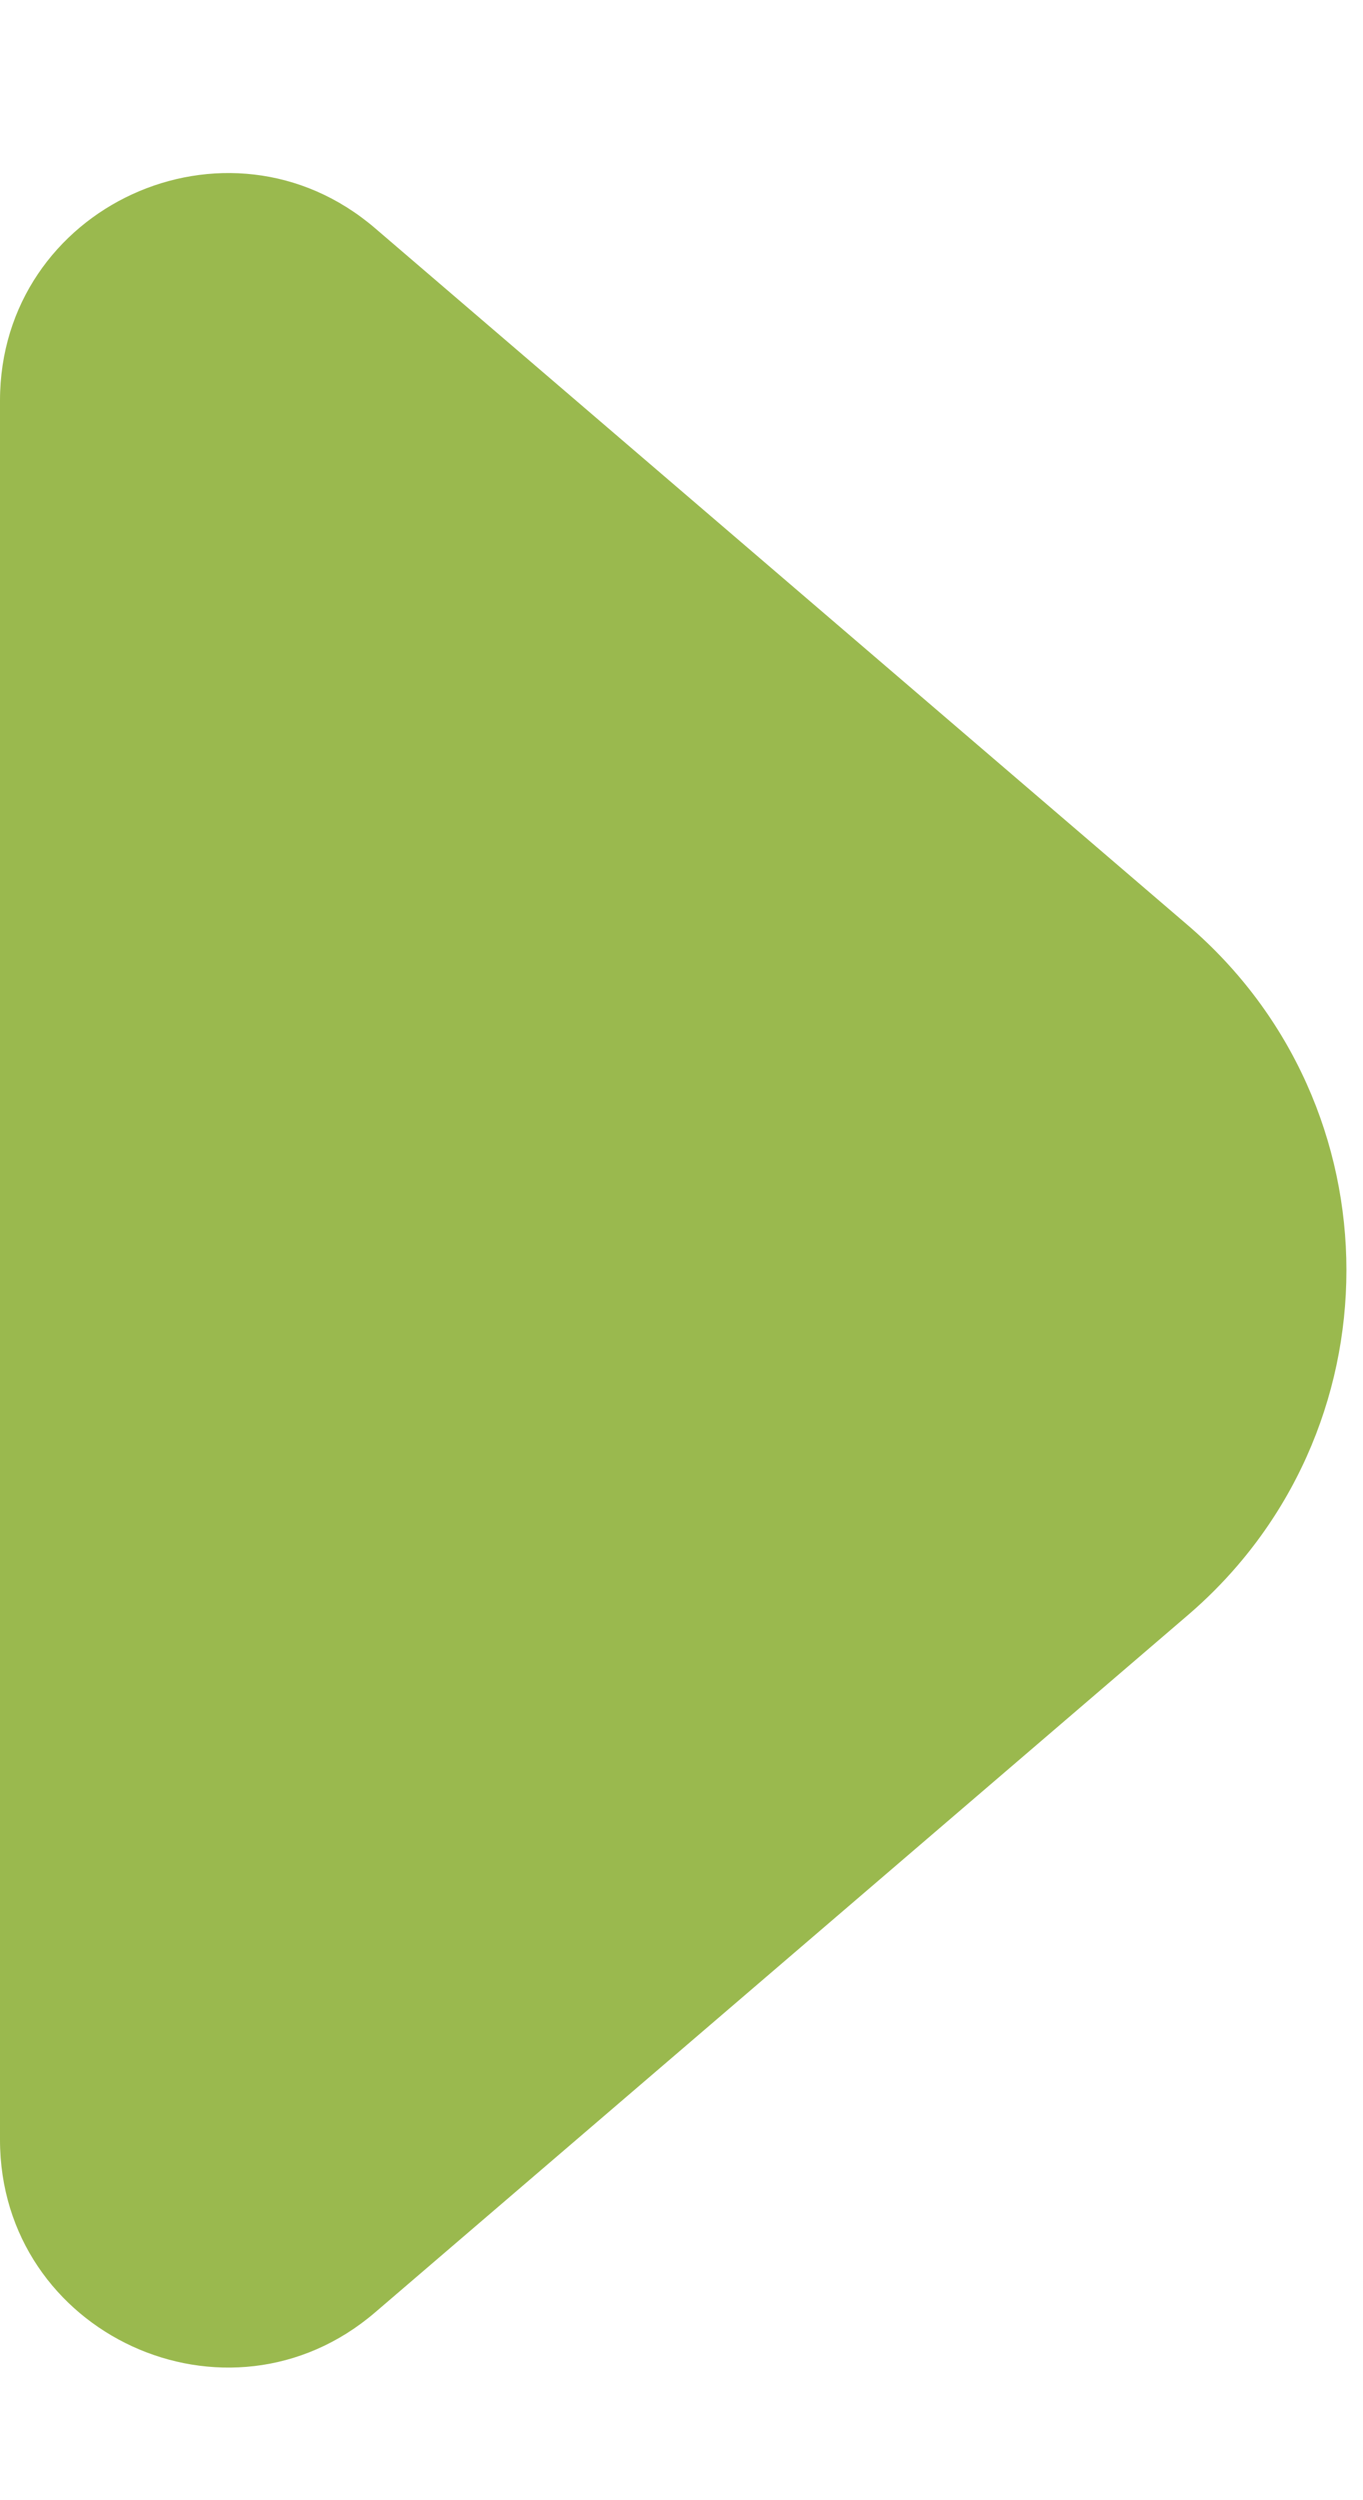
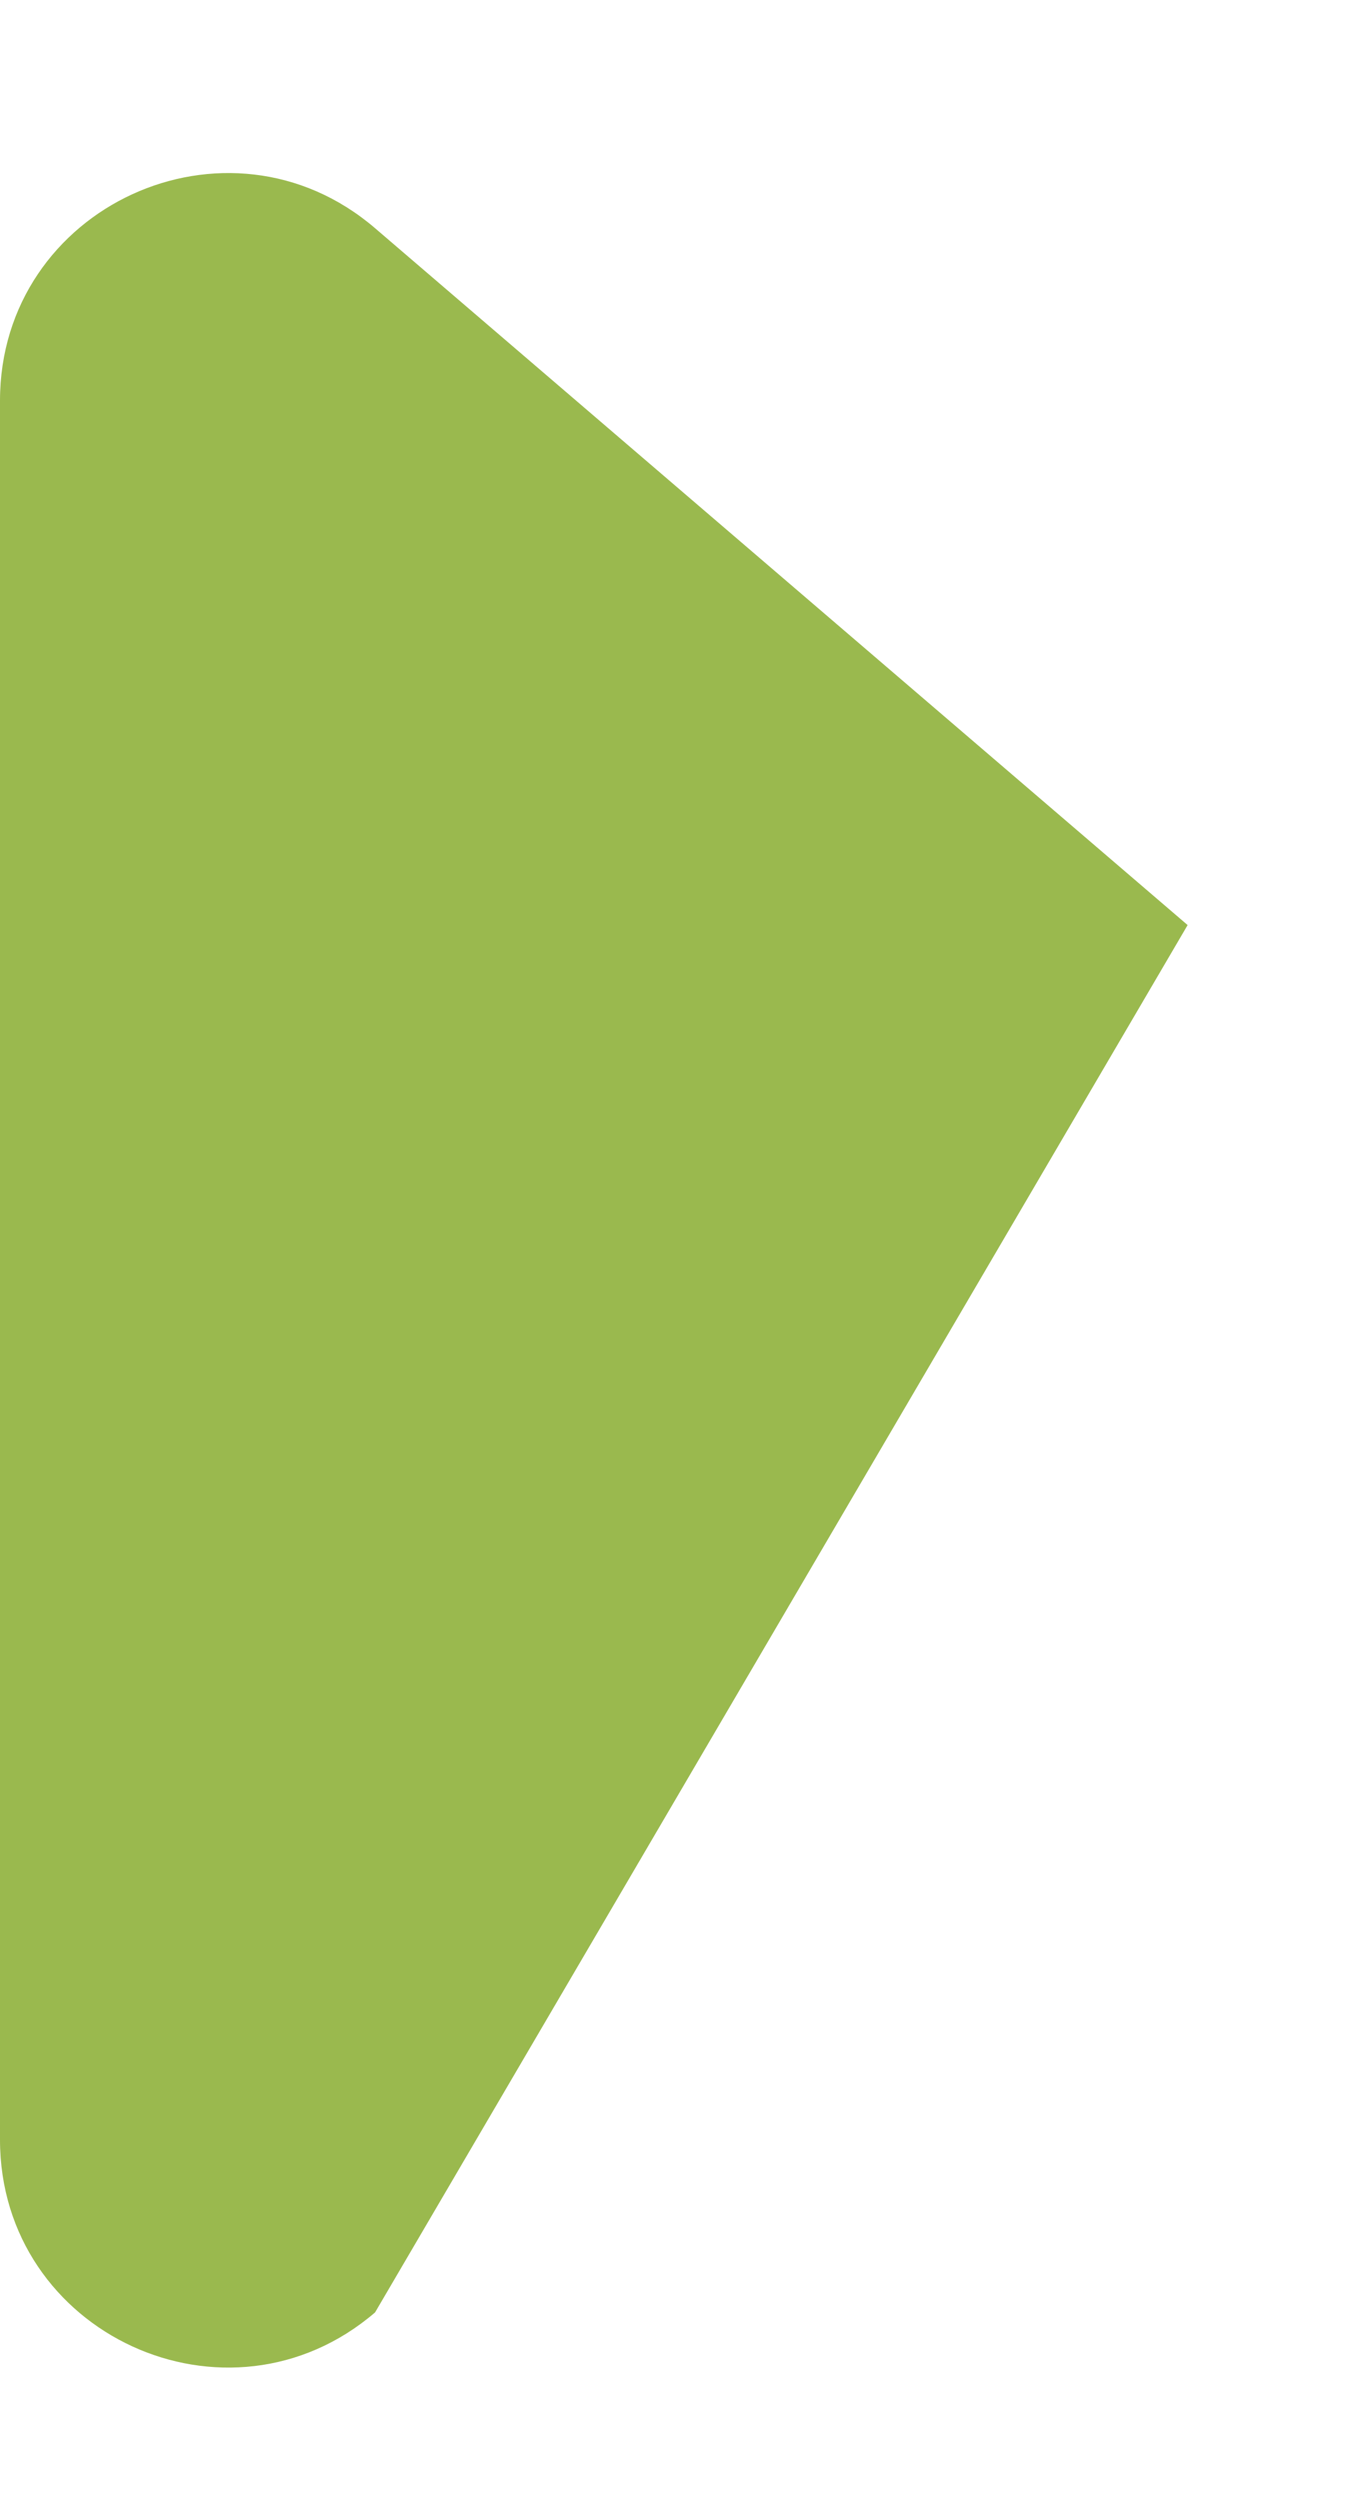
<svg xmlns="http://www.w3.org/2000/svg" width="6" height="11" viewBox="0 0 6 11" fill="none">
-   <path fill-rule="evenodd" clip-rule="evenodd" d="M5.228 4.07C6.16 4.868 6.16 6.309 5.228 7.107L1.651 10.174C1.002 10.73 0 10.269 0 9.414L0 1.763C0 0.909 1.002 0.448 1.651 1.004L5.228 4.07Z" fill="#9AB94E" />
+   <path fill-rule="evenodd" clip-rule="evenodd" d="M5.228 4.07L1.651 10.174C1.002 10.73 0 10.269 0 9.414L0 1.763C0 0.909 1.002 0.448 1.651 1.004L5.228 4.07Z" fill="#9AB94E" />
</svg>